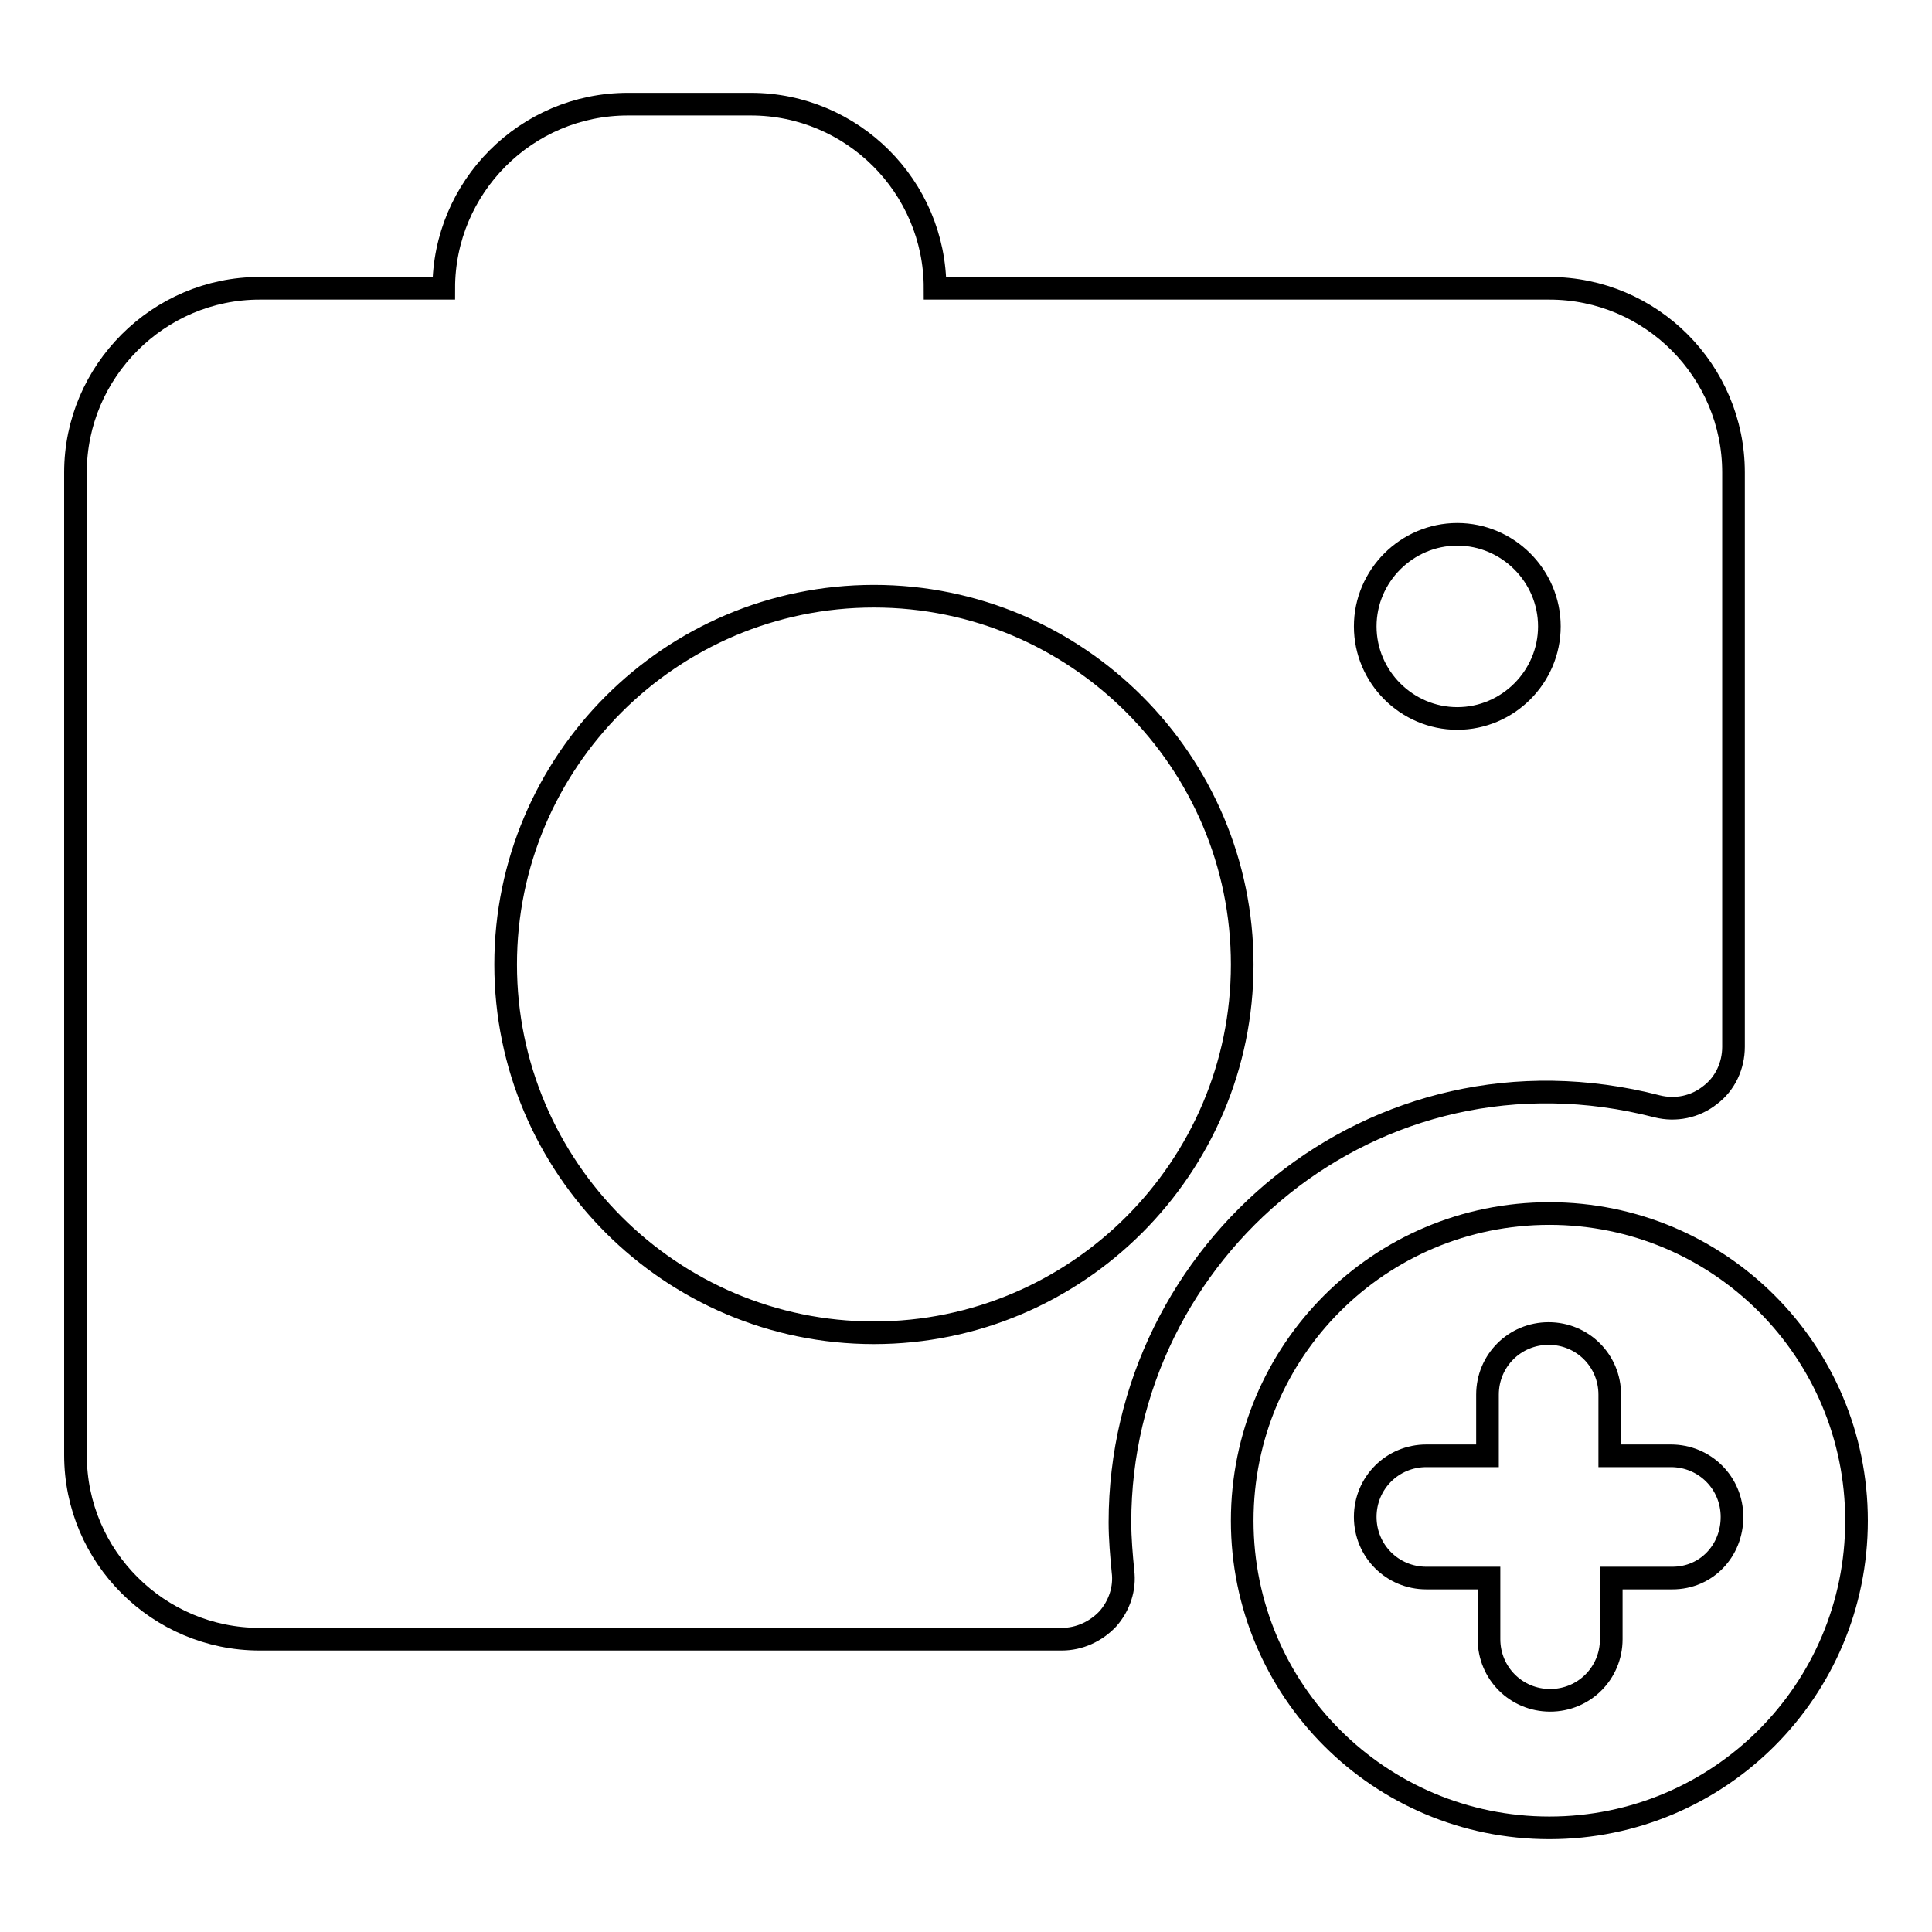
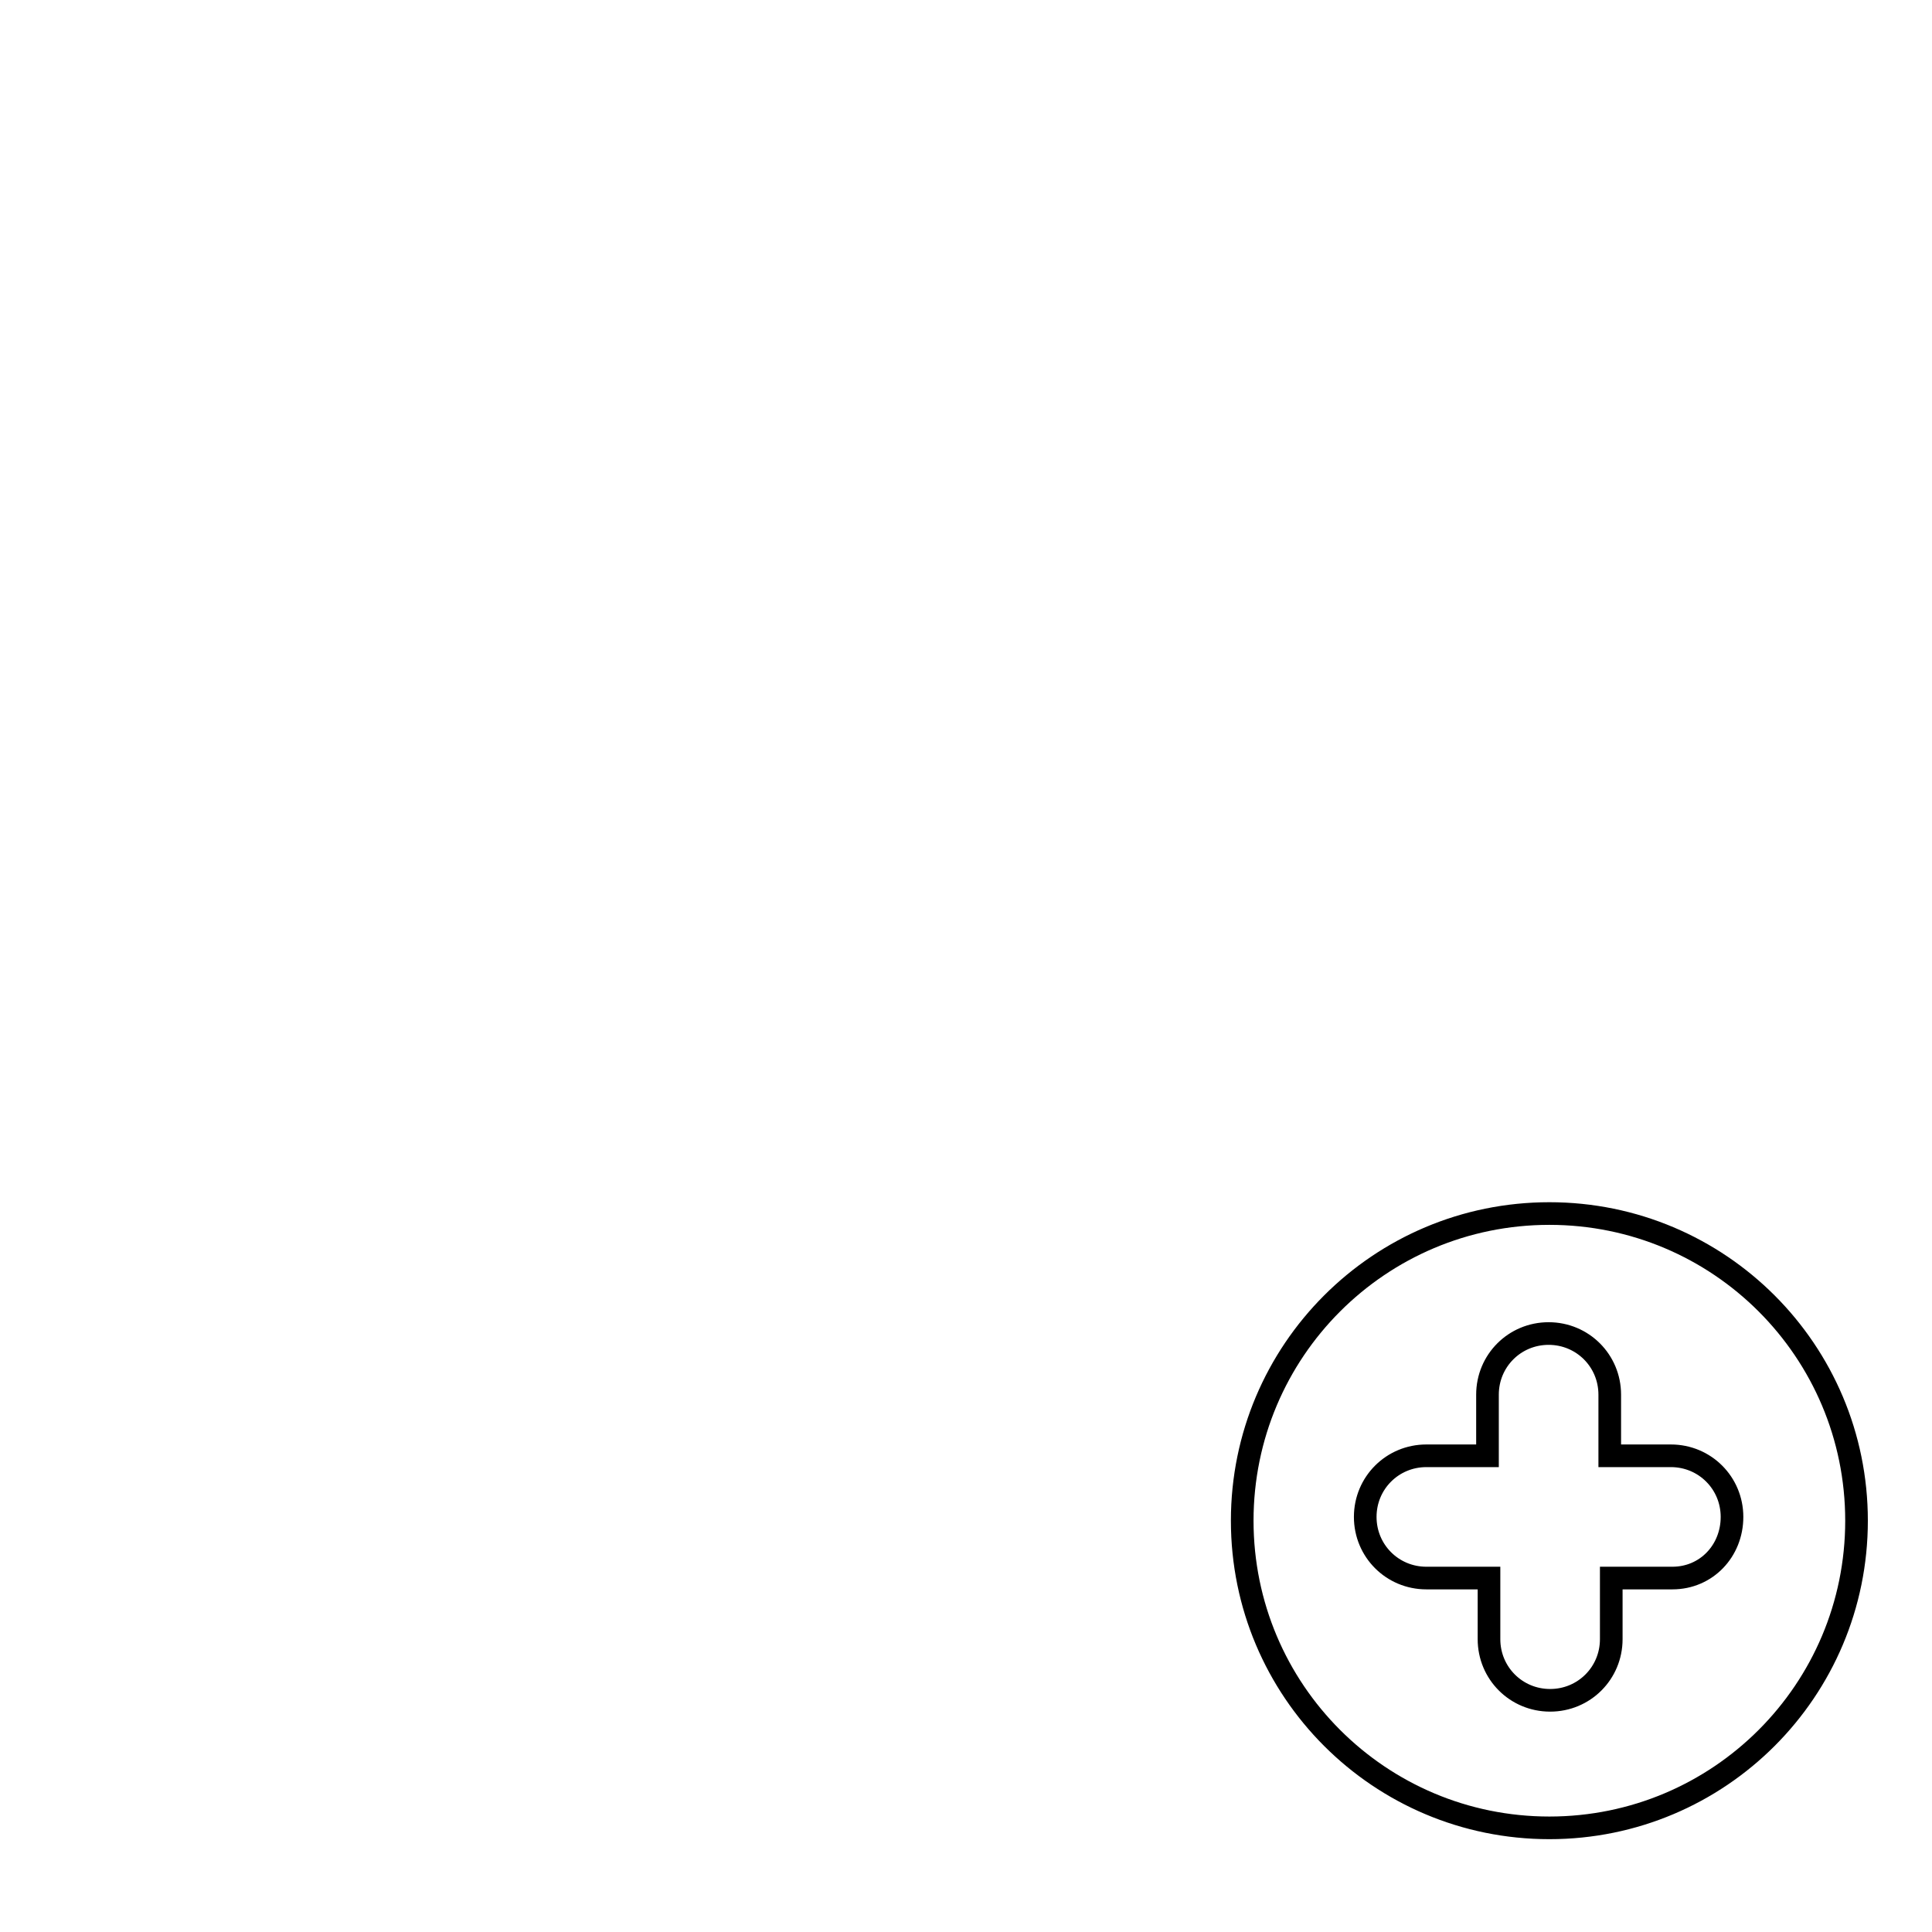
<svg xmlns="http://www.w3.org/2000/svg" version="1.1" x="0px" y="0px" viewBox="0 0 256 256" enable-background="new 0 0 256 256" xml:space="preserve">
  <g>
-     <path stroke-width="3" fill-opacity="0" stroke="#000000" d="M205.3,38.2h-81.4c0-13.5-11-24.4-24.4-24.4H83.2c-13.5,0-24.4,11-24.4,24.4H34.4C21,38.2,10,49.2,10,62.6 v130.2c0,13.5,11,24.4,24.4,24.4h106.3c2.3,0,4.5-1,6.1-2.7c1.5-1.7,2.3-4,2-6.3c-0.2-2.1-0.4-4.3-0.4-6.5 c0-36,33.6-64.8,71.2-55.1c2.4,0.6,5,0.1,7-1.5c2-1.5,3.1-3.9,3.1-6.4V62.6C229.7,49.2,218.8,38.2,205.3,38.2z M115.8,176.6 c-26.9,0-48.8-21.9-48.8-48.8c0-26.9,21.9-48.8,48.8-48.8c26.9,0,48.8,21.9,48.8,48.8C164.6,154.7,142.7,176.6,115.8,176.6z  M193.1,95.2c-6.7,0-12.2-5.5-12.2-12.2s5.5-12.2,12.2-12.2s12.2,5.5,12.2,12.2S199.8,95.2,193.1,95.2z" />
    <path stroke-width="3" fill-opacity="0" stroke="#000000" d="M205.3,160.8c-22.5,0-40.7,18.2-40.7,40.7c0,22.5,18.2,40.7,40.7,40.7S246,224,246,201.5 C246,179,227.8,160.8,205.3,160.8z M221.6,209.1h-8.1v8.1c0,4.5-3.6,8.1-8.1,8.1s-8.1-3.6-8.1-8.1v-8.1H189c-4.5,0-8.1-3.6-8.1-8.1 s3.6-8.1,8.1-8.1h8.1v-8.1c0-4.5,3.6-8.1,8.1-8.1s8.1,3.6,8.1,8.1v8.1h8.1c4.5,0,8.1,3.6,8.1,8.1S226.1,209.1,221.6,209.1z" />
  </g>
</svg>